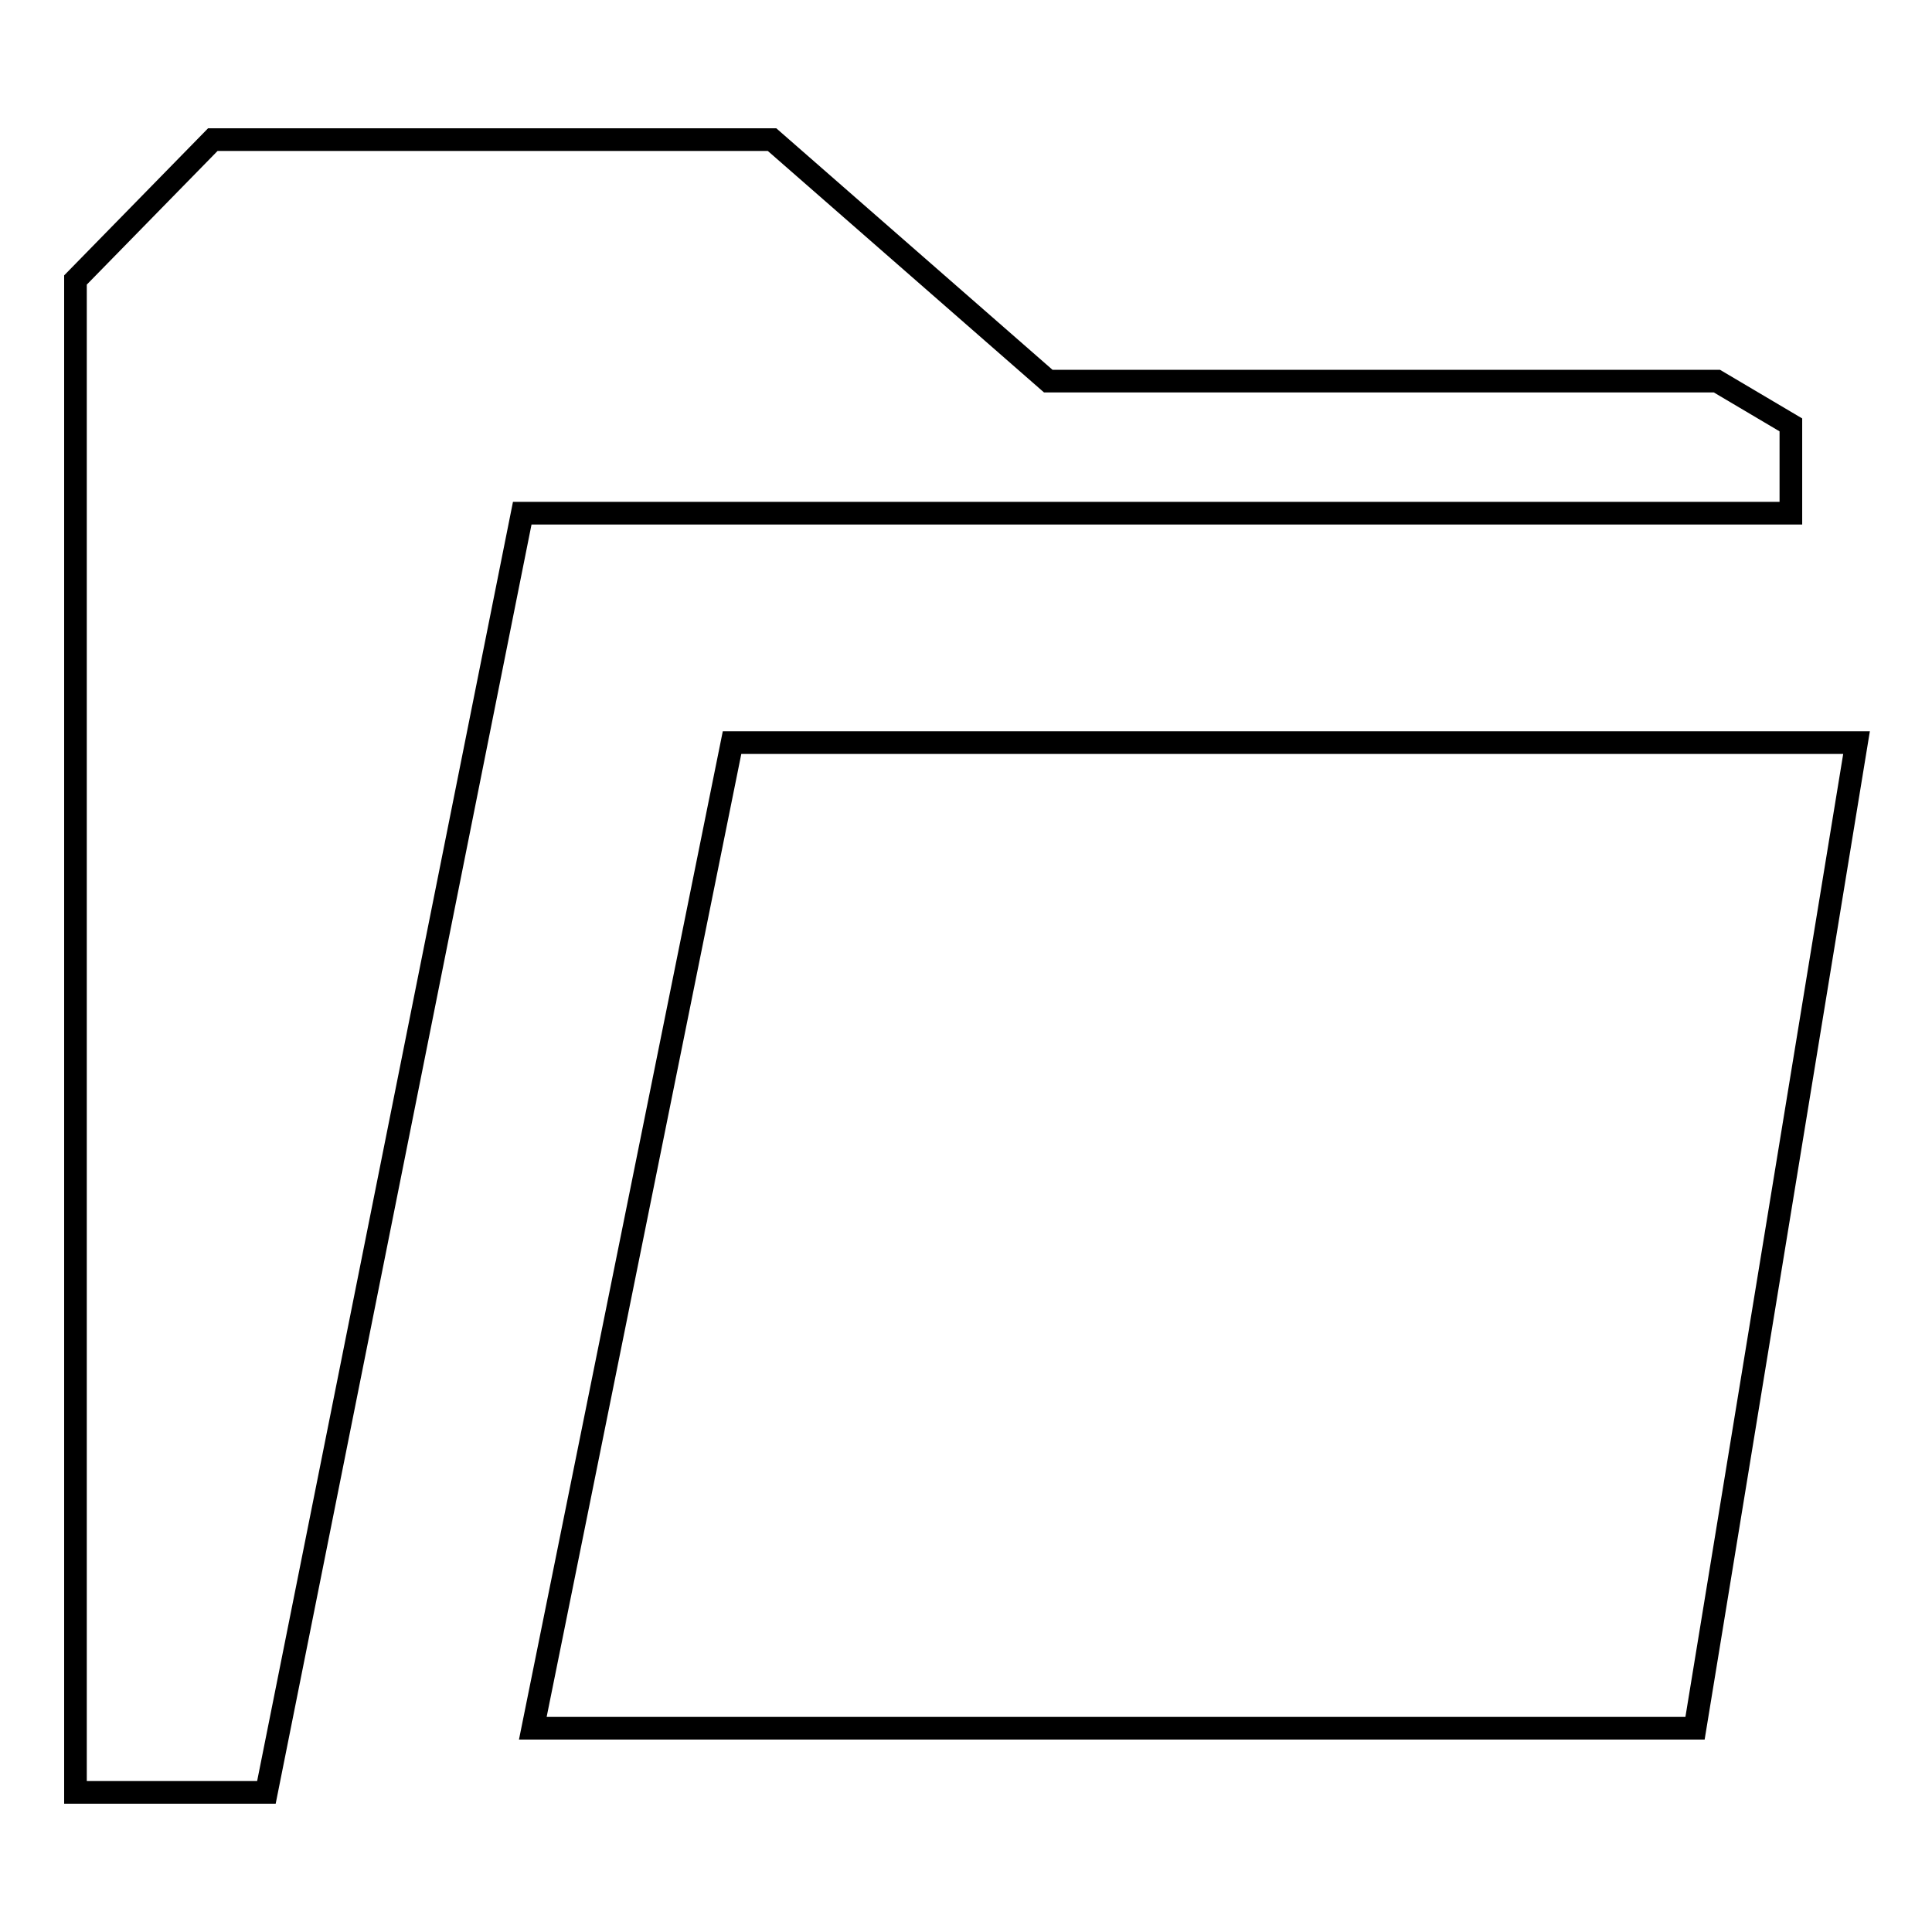
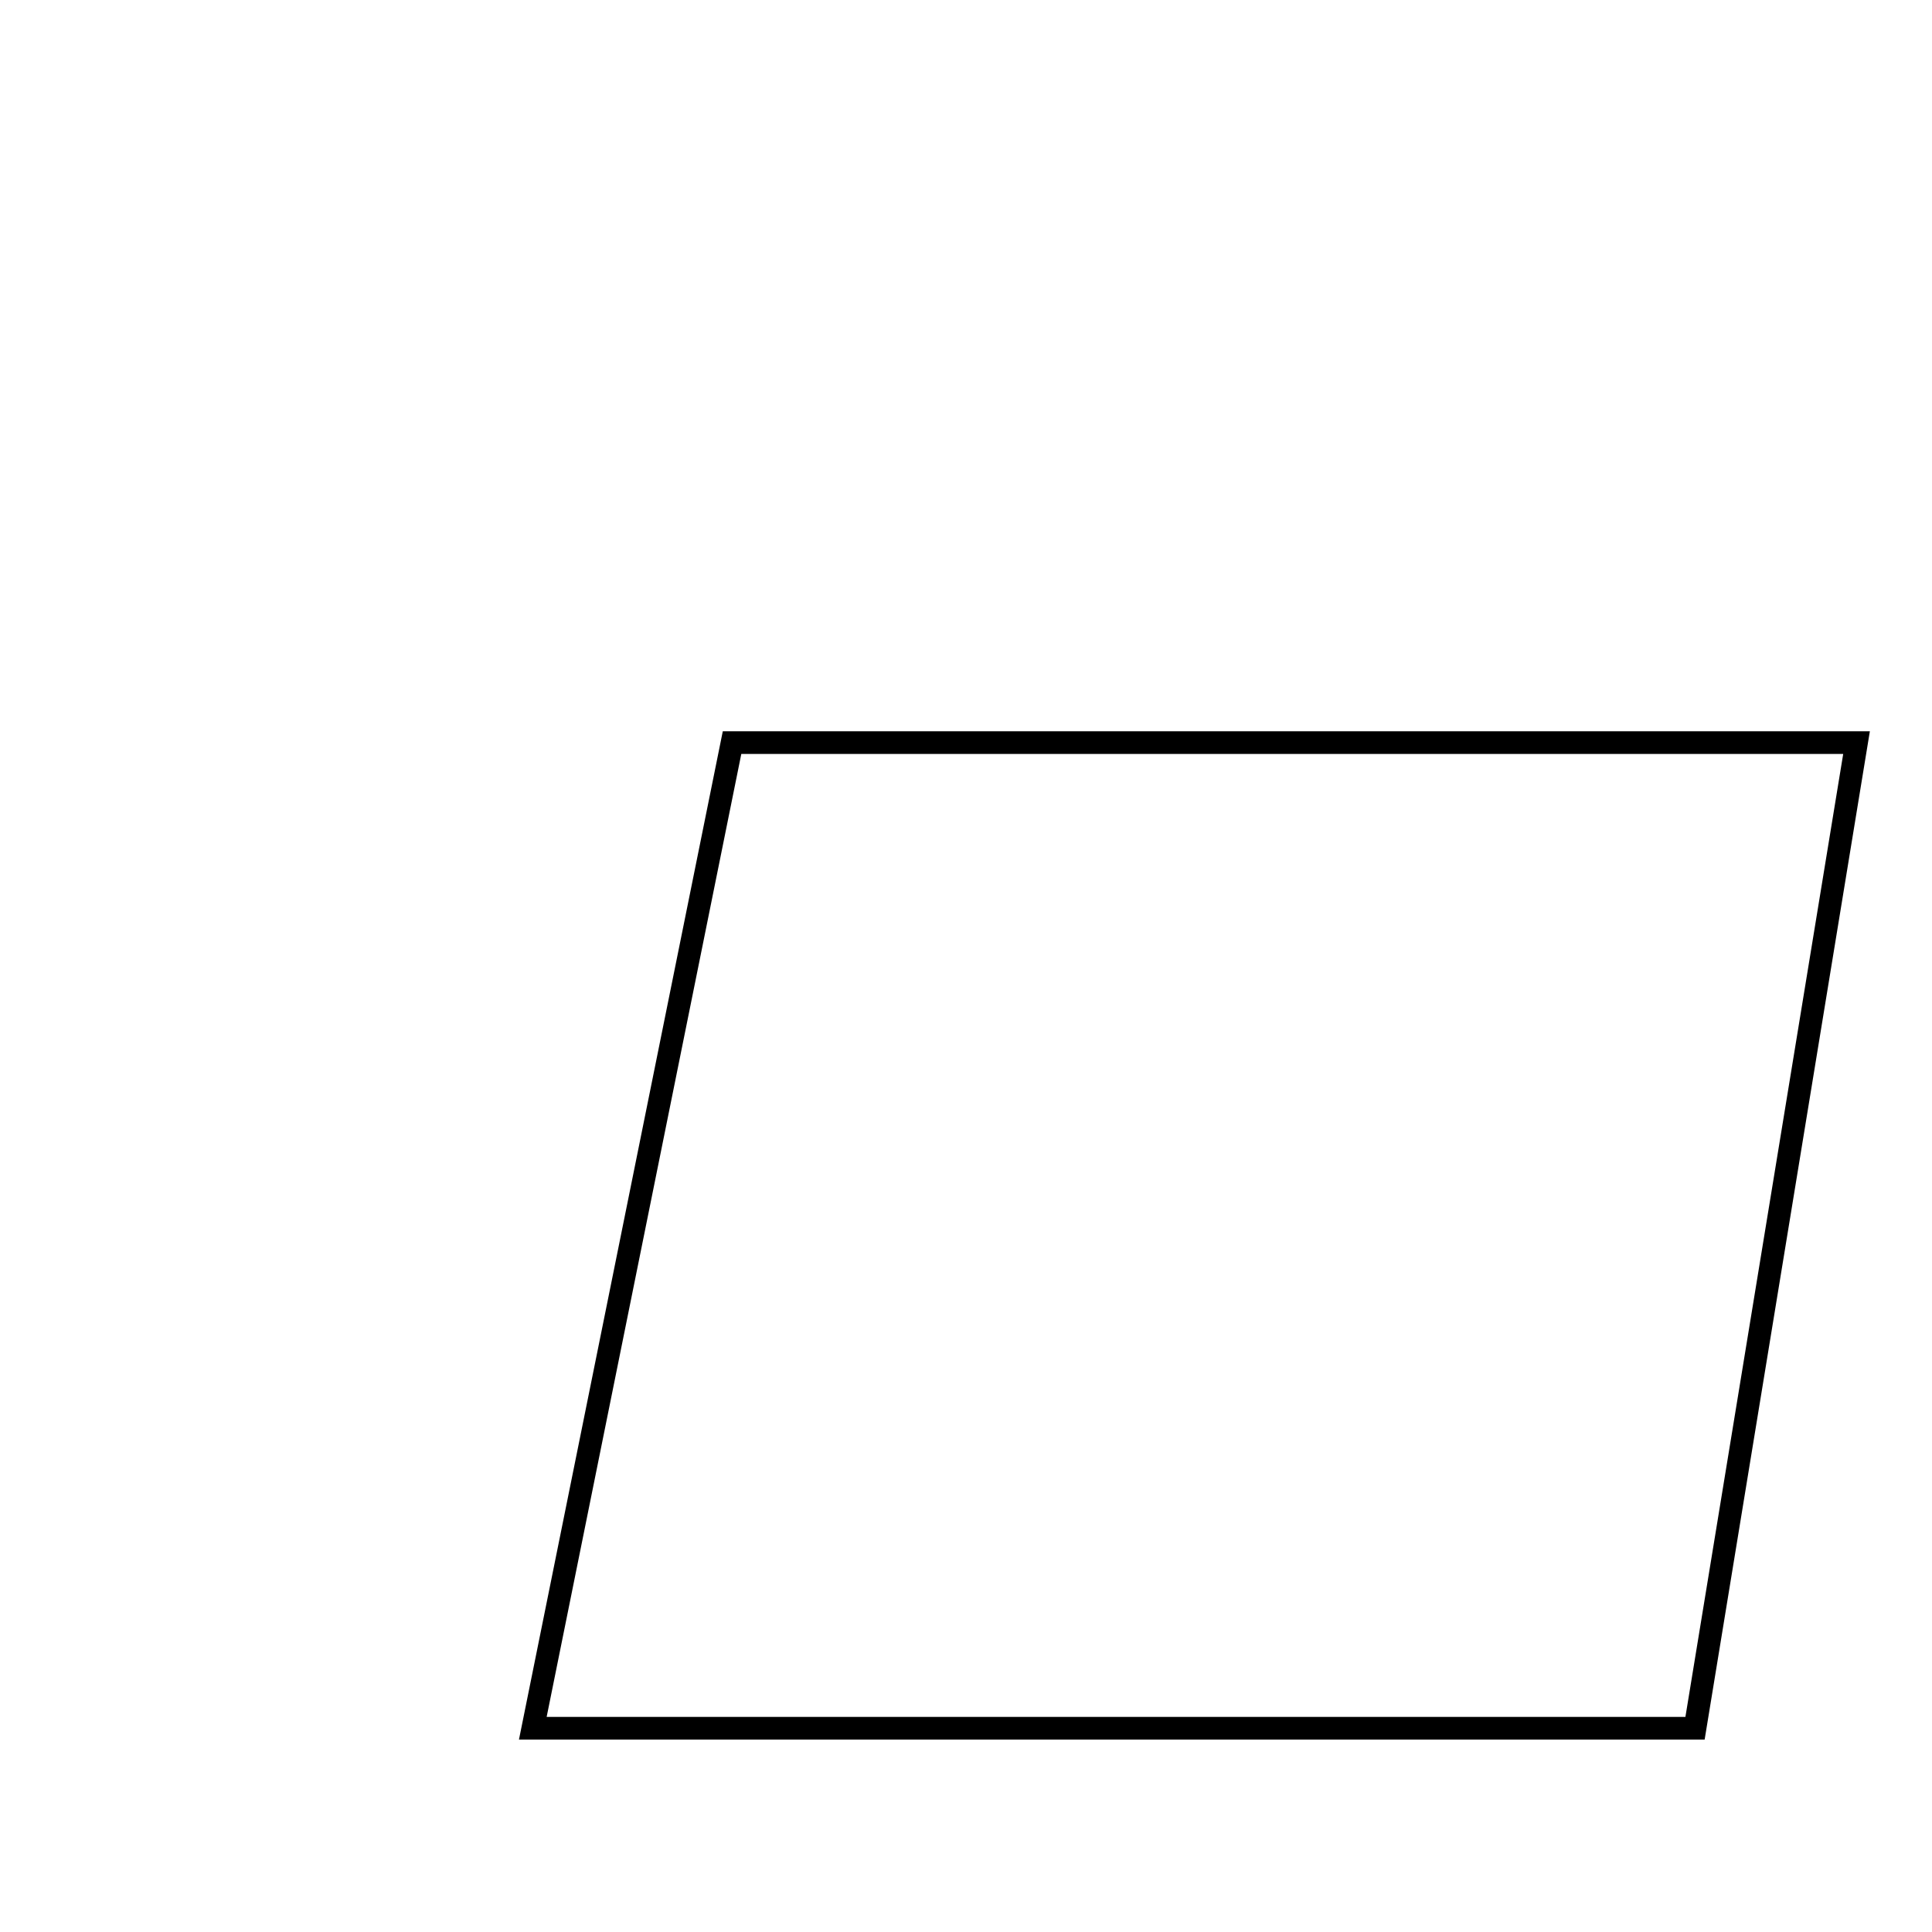
<svg xmlns="http://www.w3.org/2000/svg" version="1.1" x="0px" y="0px" viewBox="0 0 256 256" enable-background="new 0 0 256 256" xml:space="preserve">
  <g>
    <g>
      <path stroke-width="3" fill-opacity="0" stroke="#000000" d="M246,98.4H97L70.6,229h154L246,98.4z" />
-       <path stroke-width="3" fill-opacity="0" stroke="#000000" d="M237.3,68V56.3l-9.8-5.8h-88.6l-36.6-32H28.2L10,37.1v47.8v29.9v122.7h25.3L69.2,68H237.3z" />
    </g>
  </g>
</svg>